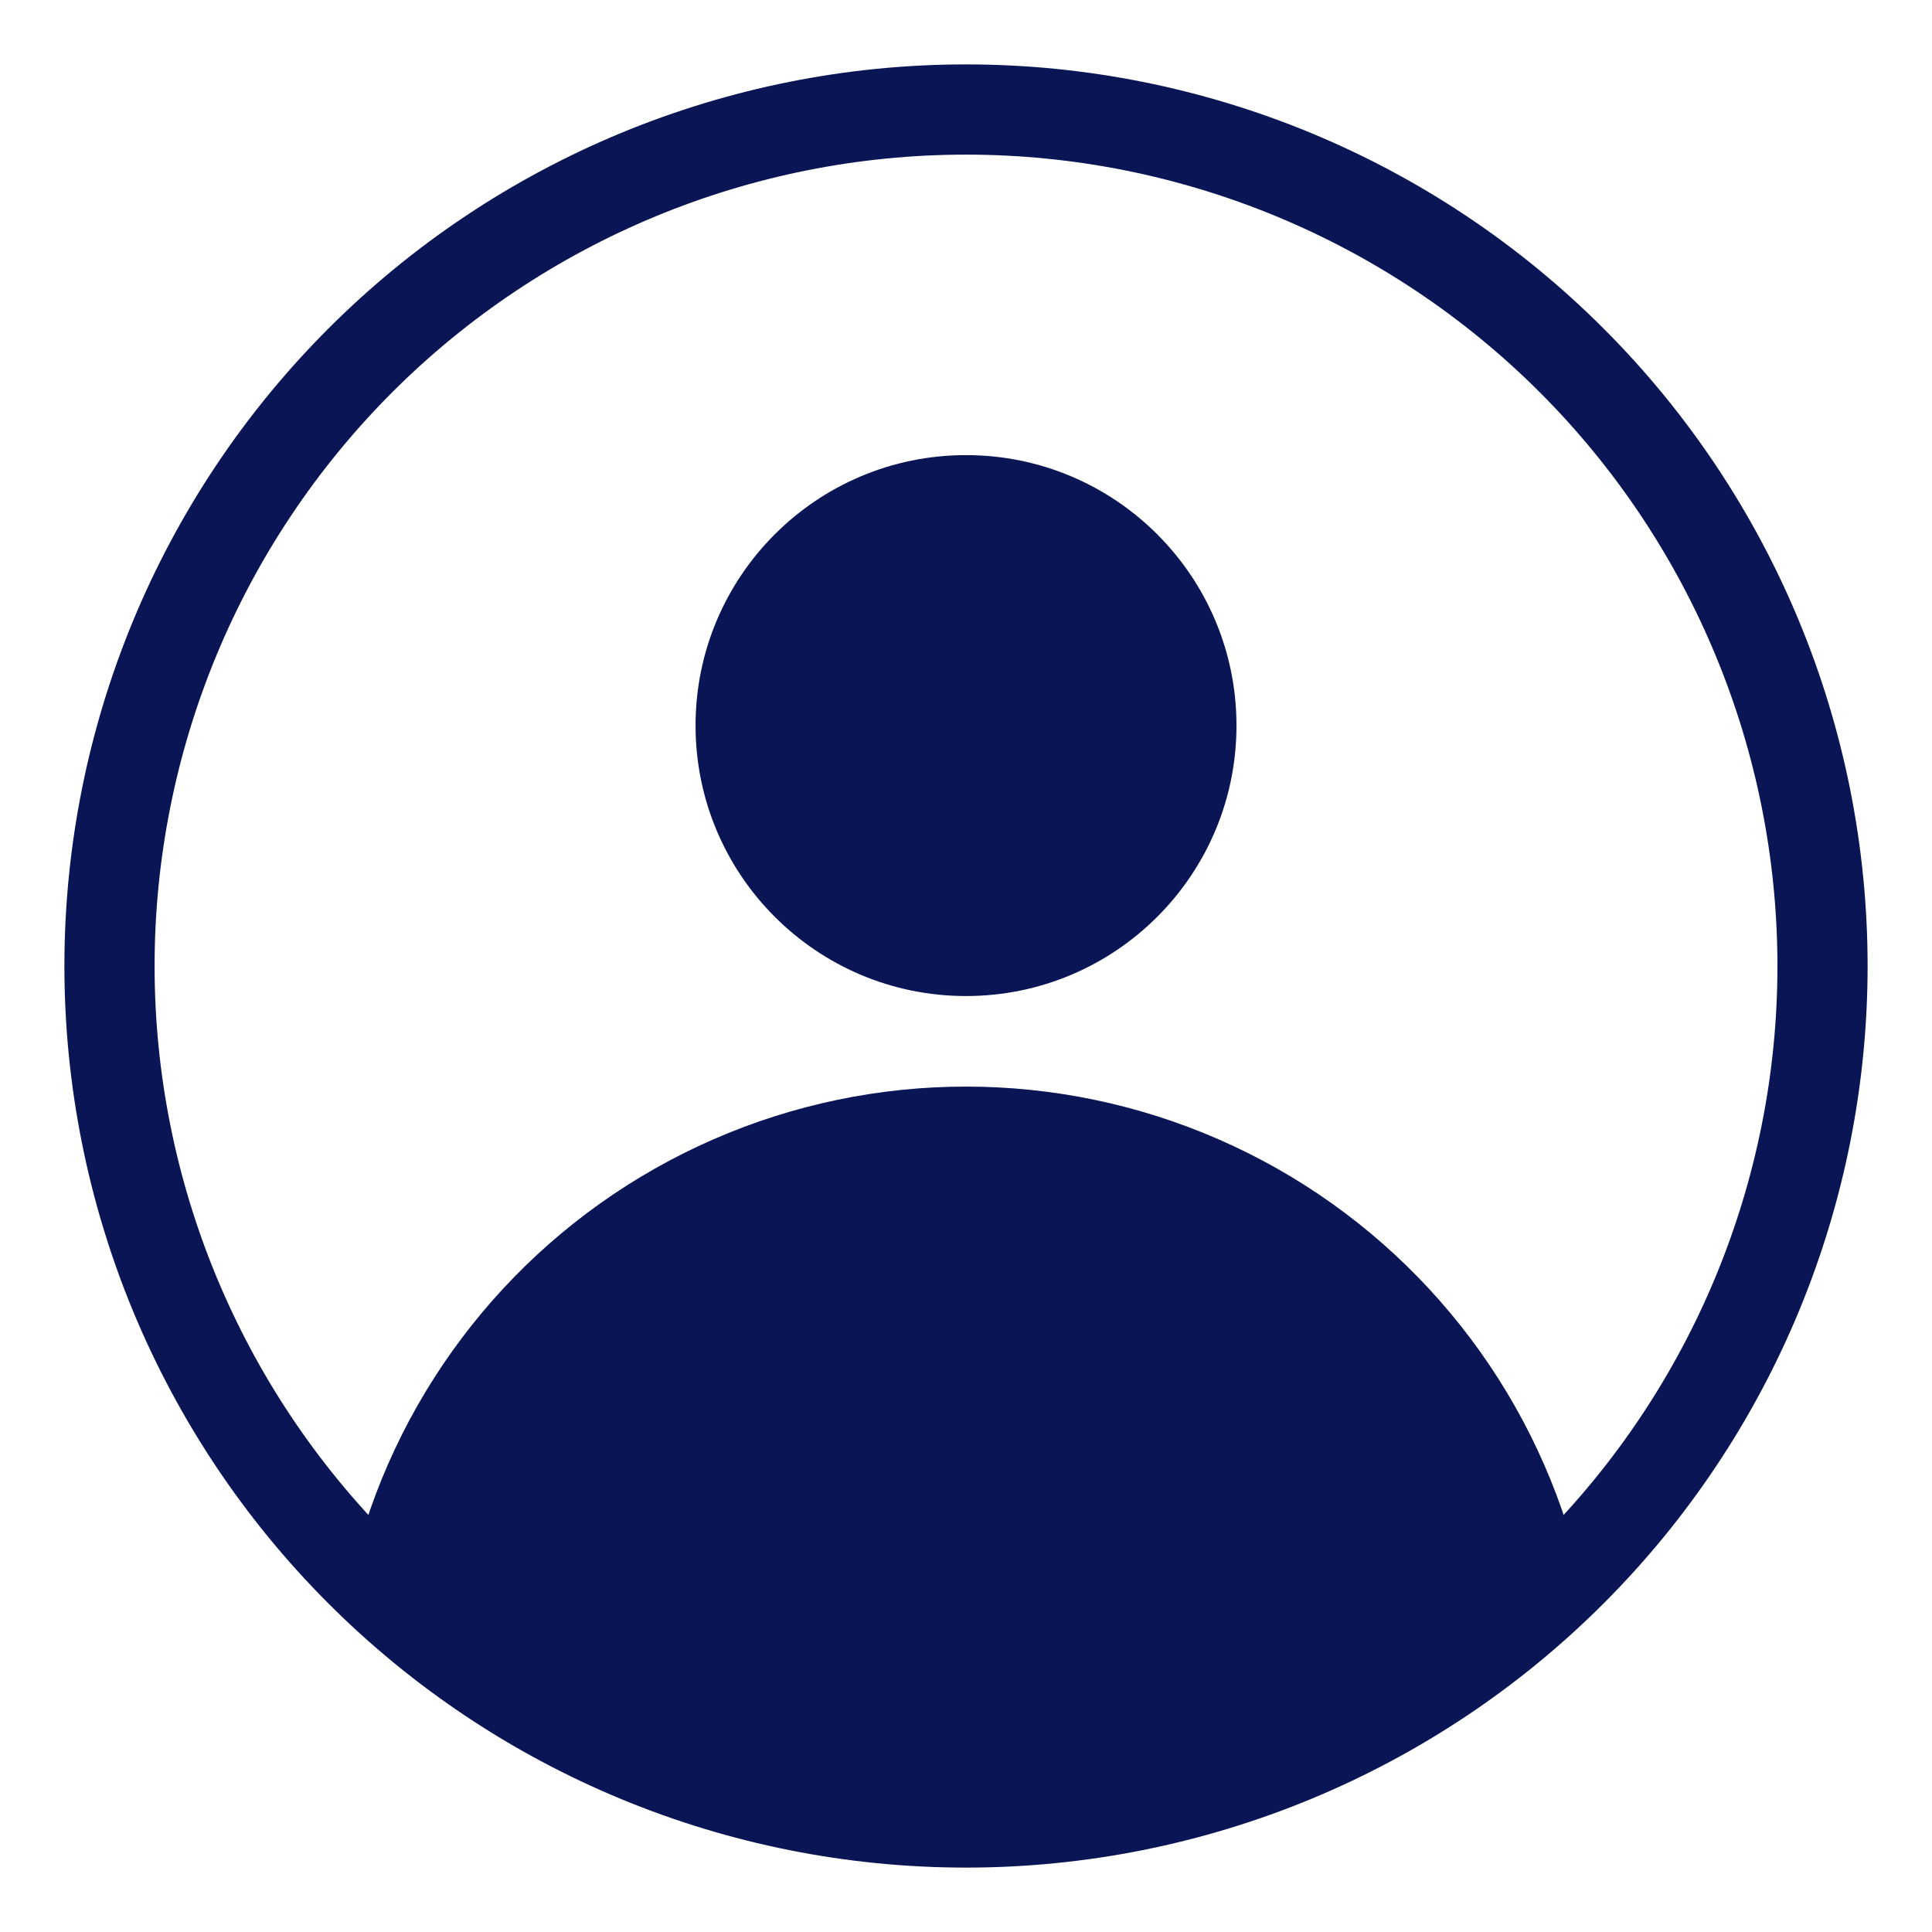
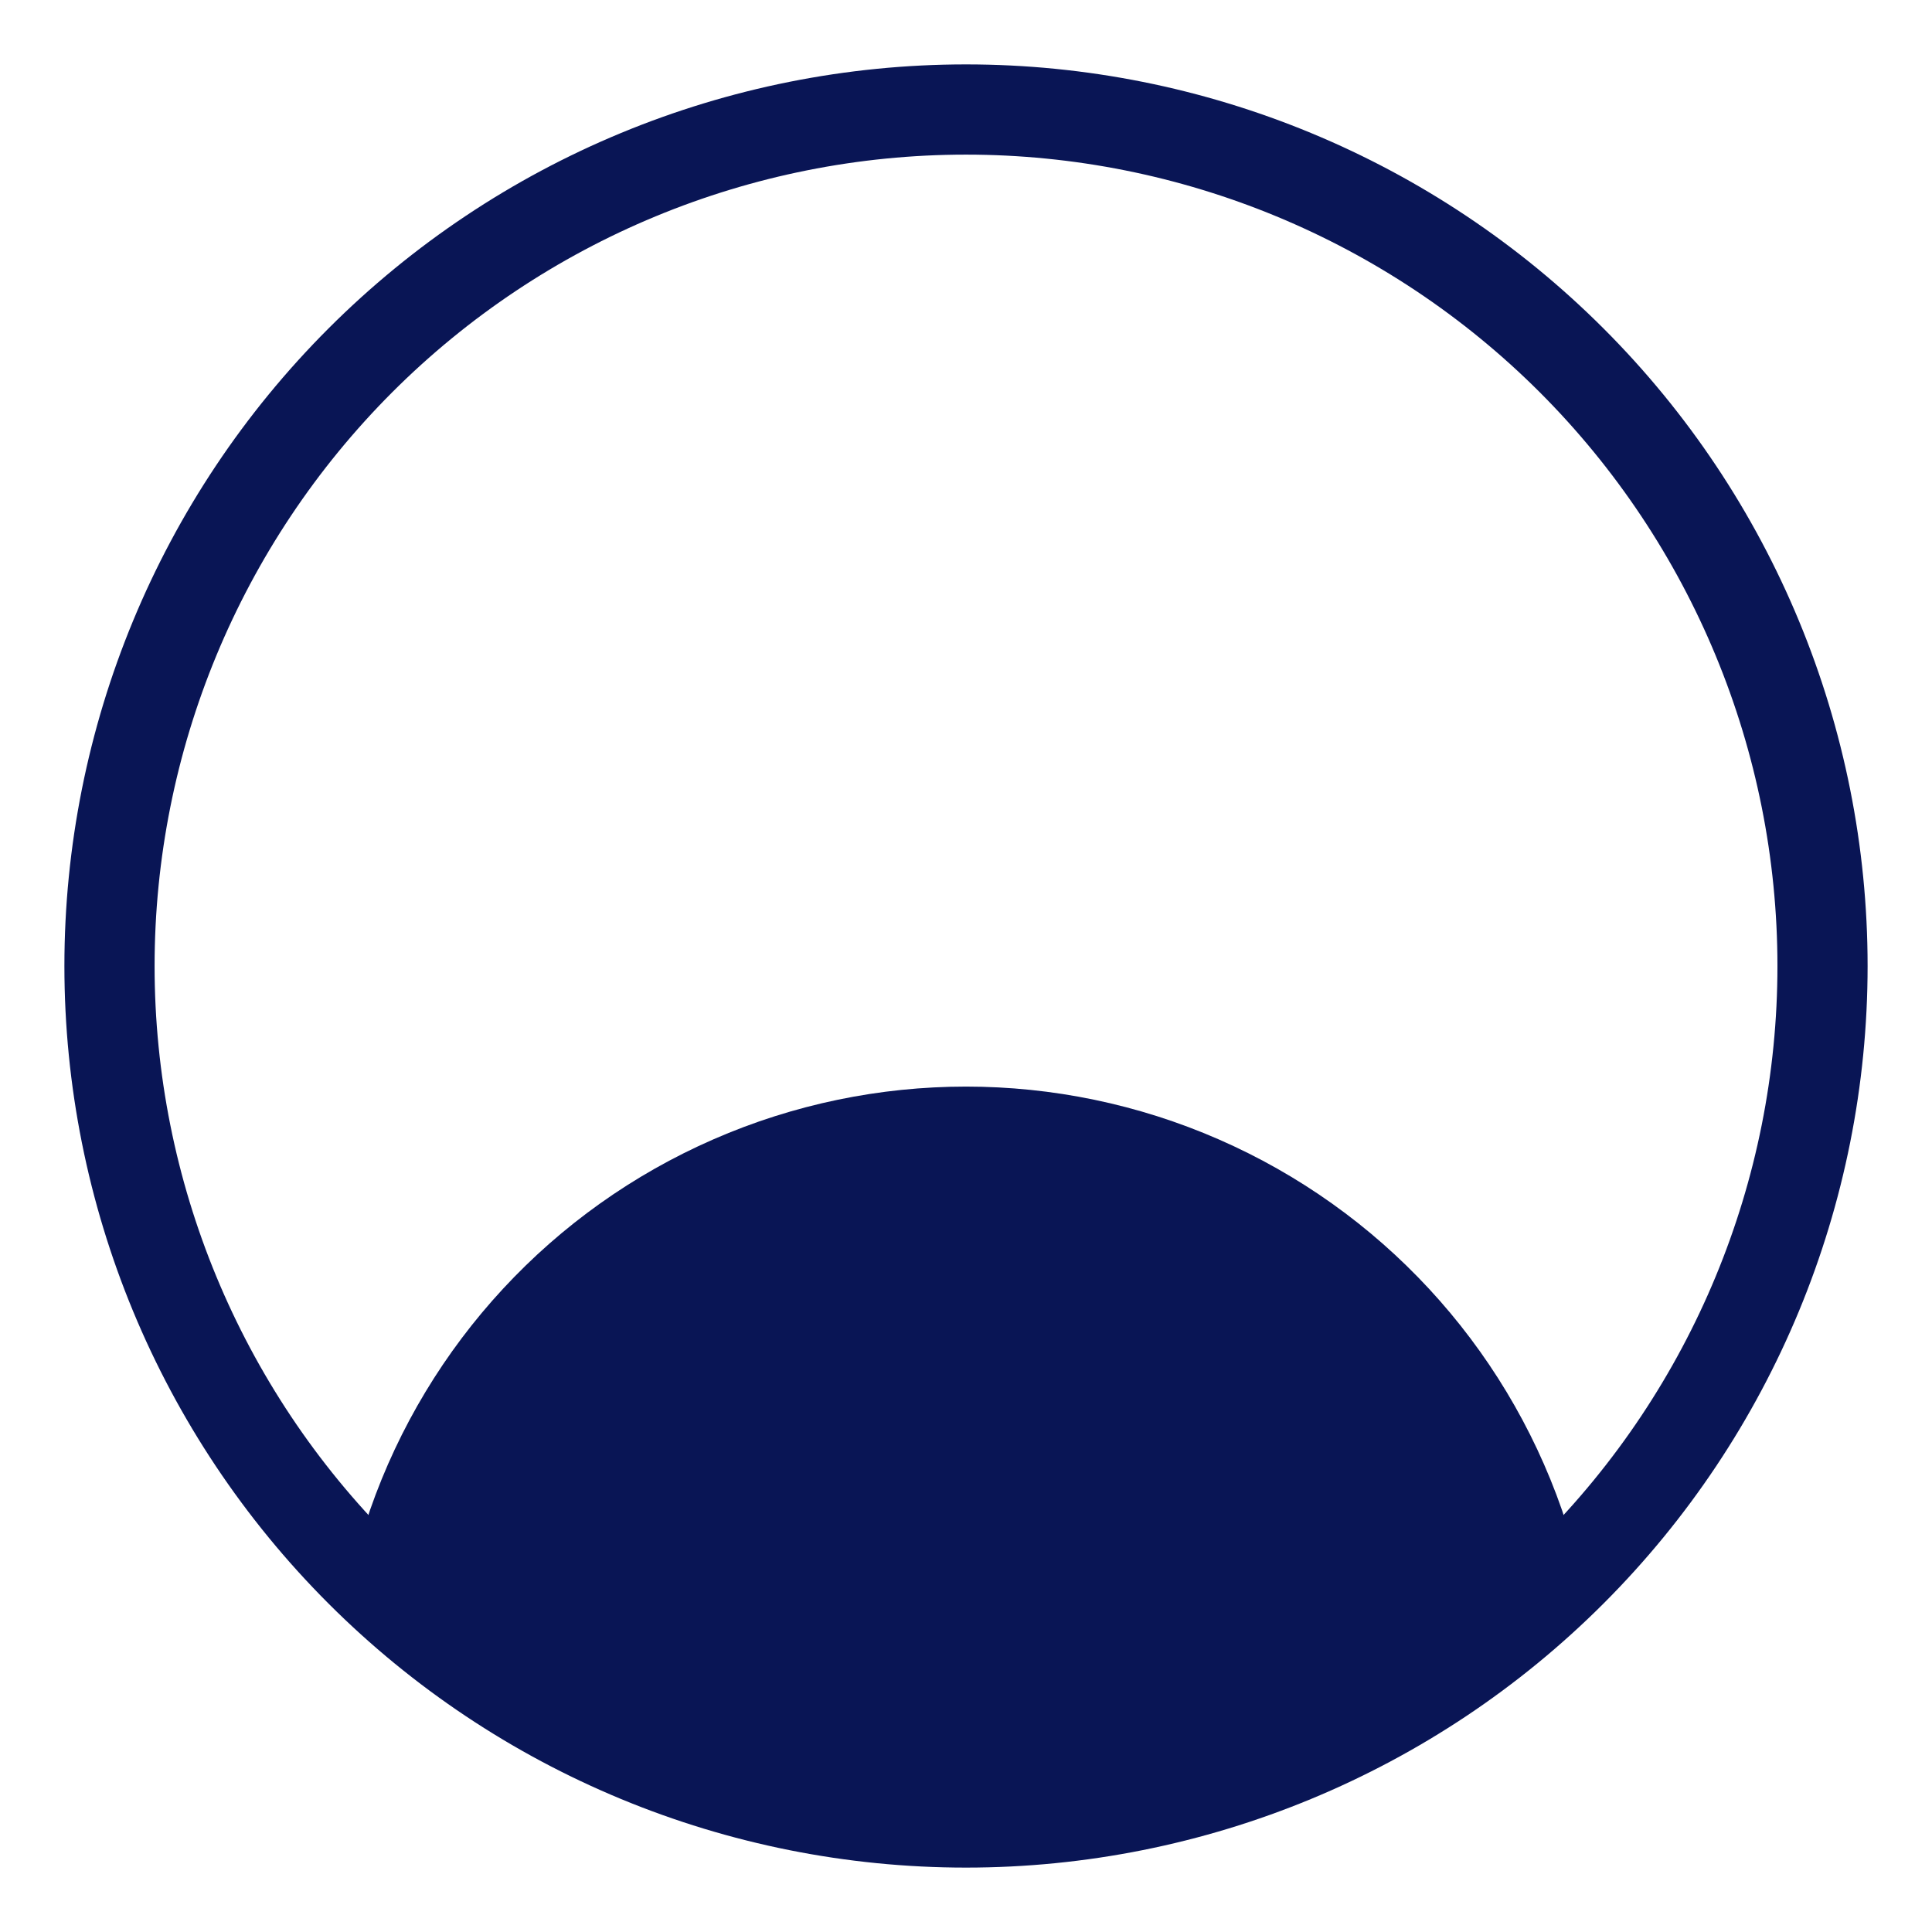
<svg xmlns="http://www.w3.org/2000/svg" width="60" height="60" viewBox="0 0 60 60" fill="none">
  <path d="M30 58C22.573 58 15.452 55.051 10.201 49.799C4.949 44.548 2 37.427 2 30C2 22.573 4.949 15.452 10.201 10.201C15.451 4.949 22.573 2 30 2C37.427 2 44.548 4.949 49.799 10.201C55.051 15.451 58 22.573 58 30C58 37.427 55.051 44.548 49.799 49.799C44.548 55.051 37.427 58 30 58ZM30 4.802C23.317 4.802 16.907 7.458 12.181 12.182C7.456 16.91 4.801 23.32 4.801 30.002C4.801 36.684 7.456 43.094 12.181 47.821C16.908 52.546 23.318 55.202 30 55.202C36.682 55.202 43.093 52.546 47.819 47.821C52.544 43.094 55.2 36.684 55.2 30.002C55.2 23.32 52.544 16.909 47.819 12.182C43.092 7.458 36.682 4.802 30 4.802Z" fill="#091555" />
-   <path d="M38.4 22.533C38.4 27.172 34.638 30.933 30 30.933C25.362 30.933 21.601 27.172 21.601 22.533C21.601 17.895 25.362 14.134 30 14.134C34.638 14.134 38.4 17.895 38.4 22.533Z" fill="#091555" />
  <path d="M30 56.133C23.266 56.129 16.791 53.525 11.931 48.863C11.413 48.349 11.24 47.58 11.492 46.894C13.289 41.739 17.153 37.567 22.156 35.383C27.156 33.199 32.845 33.199 37.845 35.383C42.848 37.567 46.712 41.739 48.508 46.894C48.761 47.58 48.588 48.349 48.07 48.863C43.209 53.525 36.734 56.129 30 56.133H30Z" fill="#091555" />
</svg>